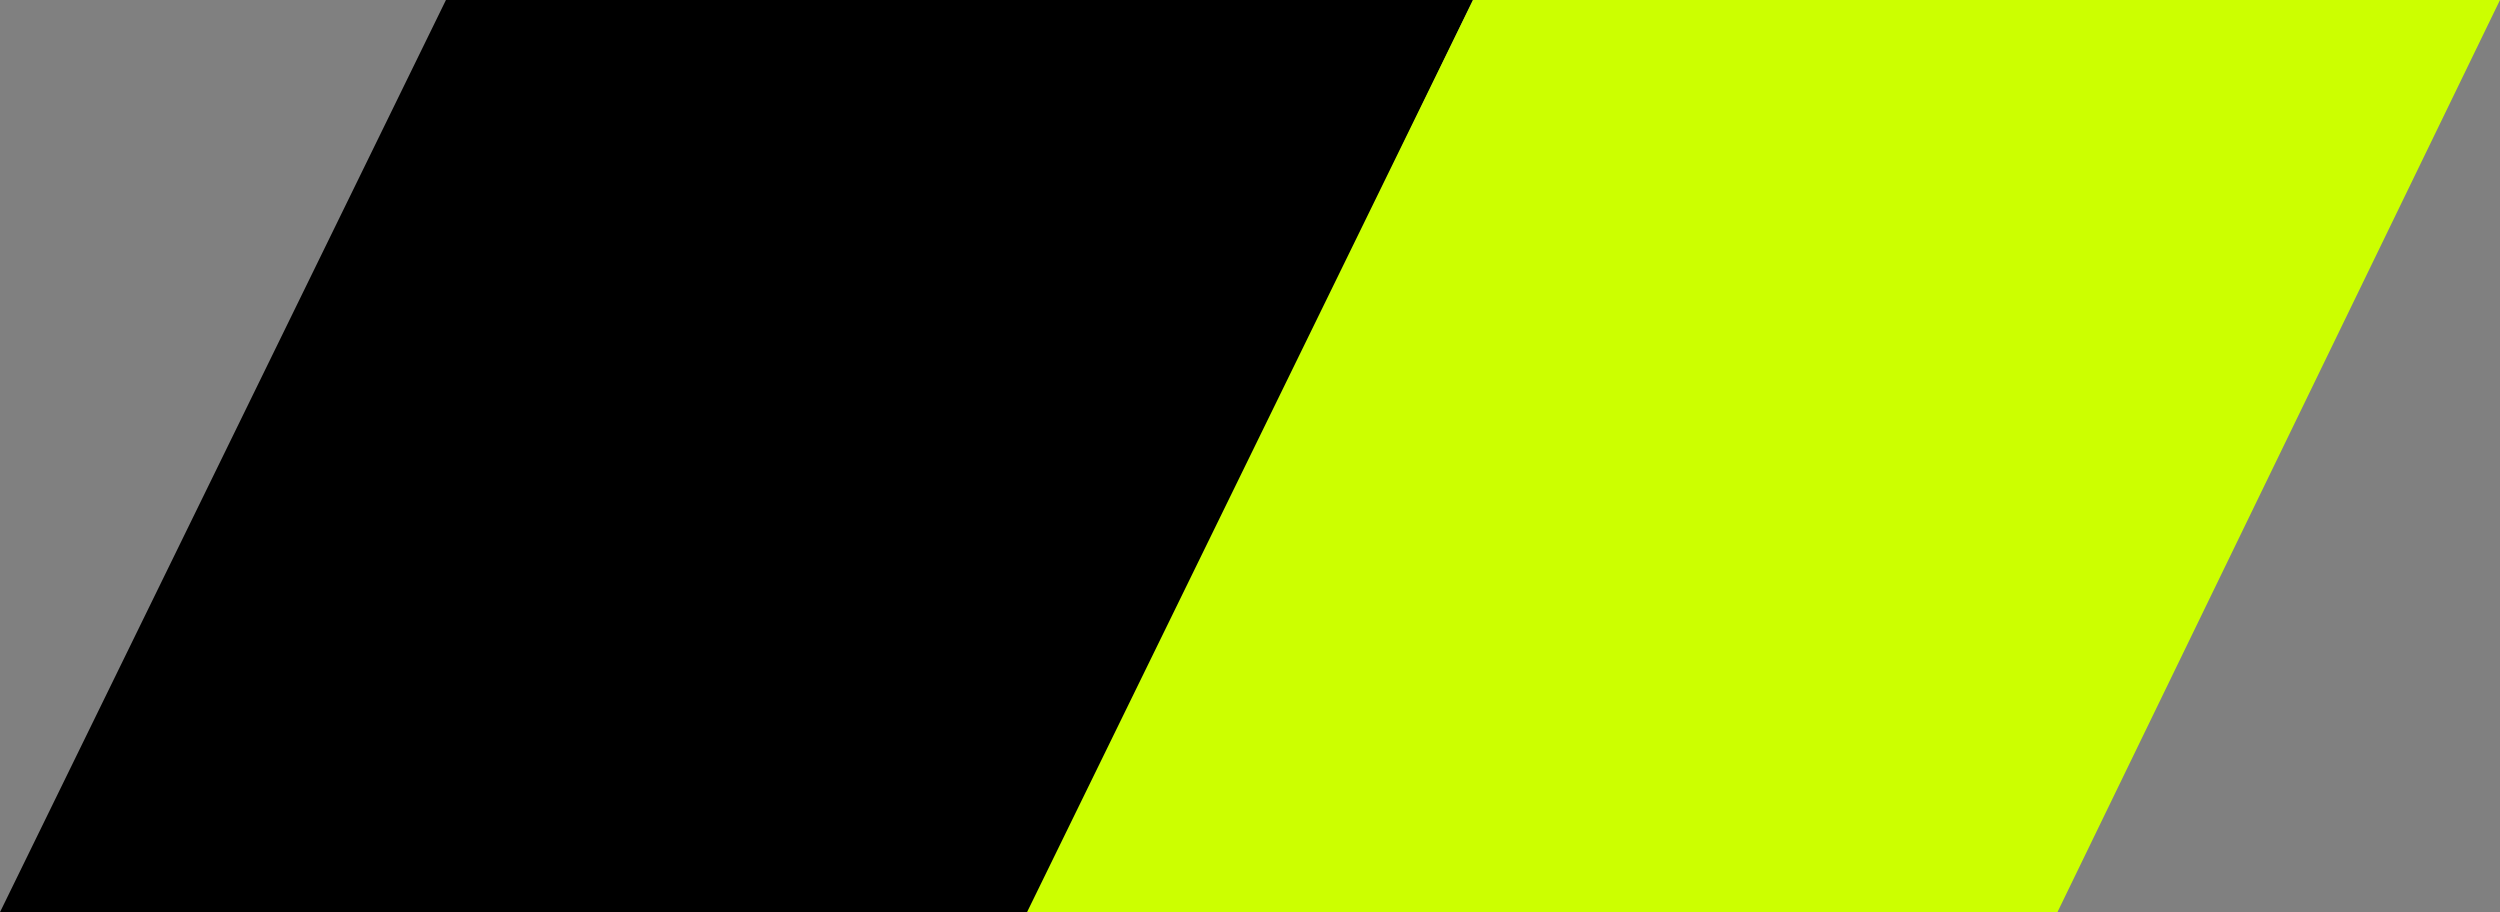
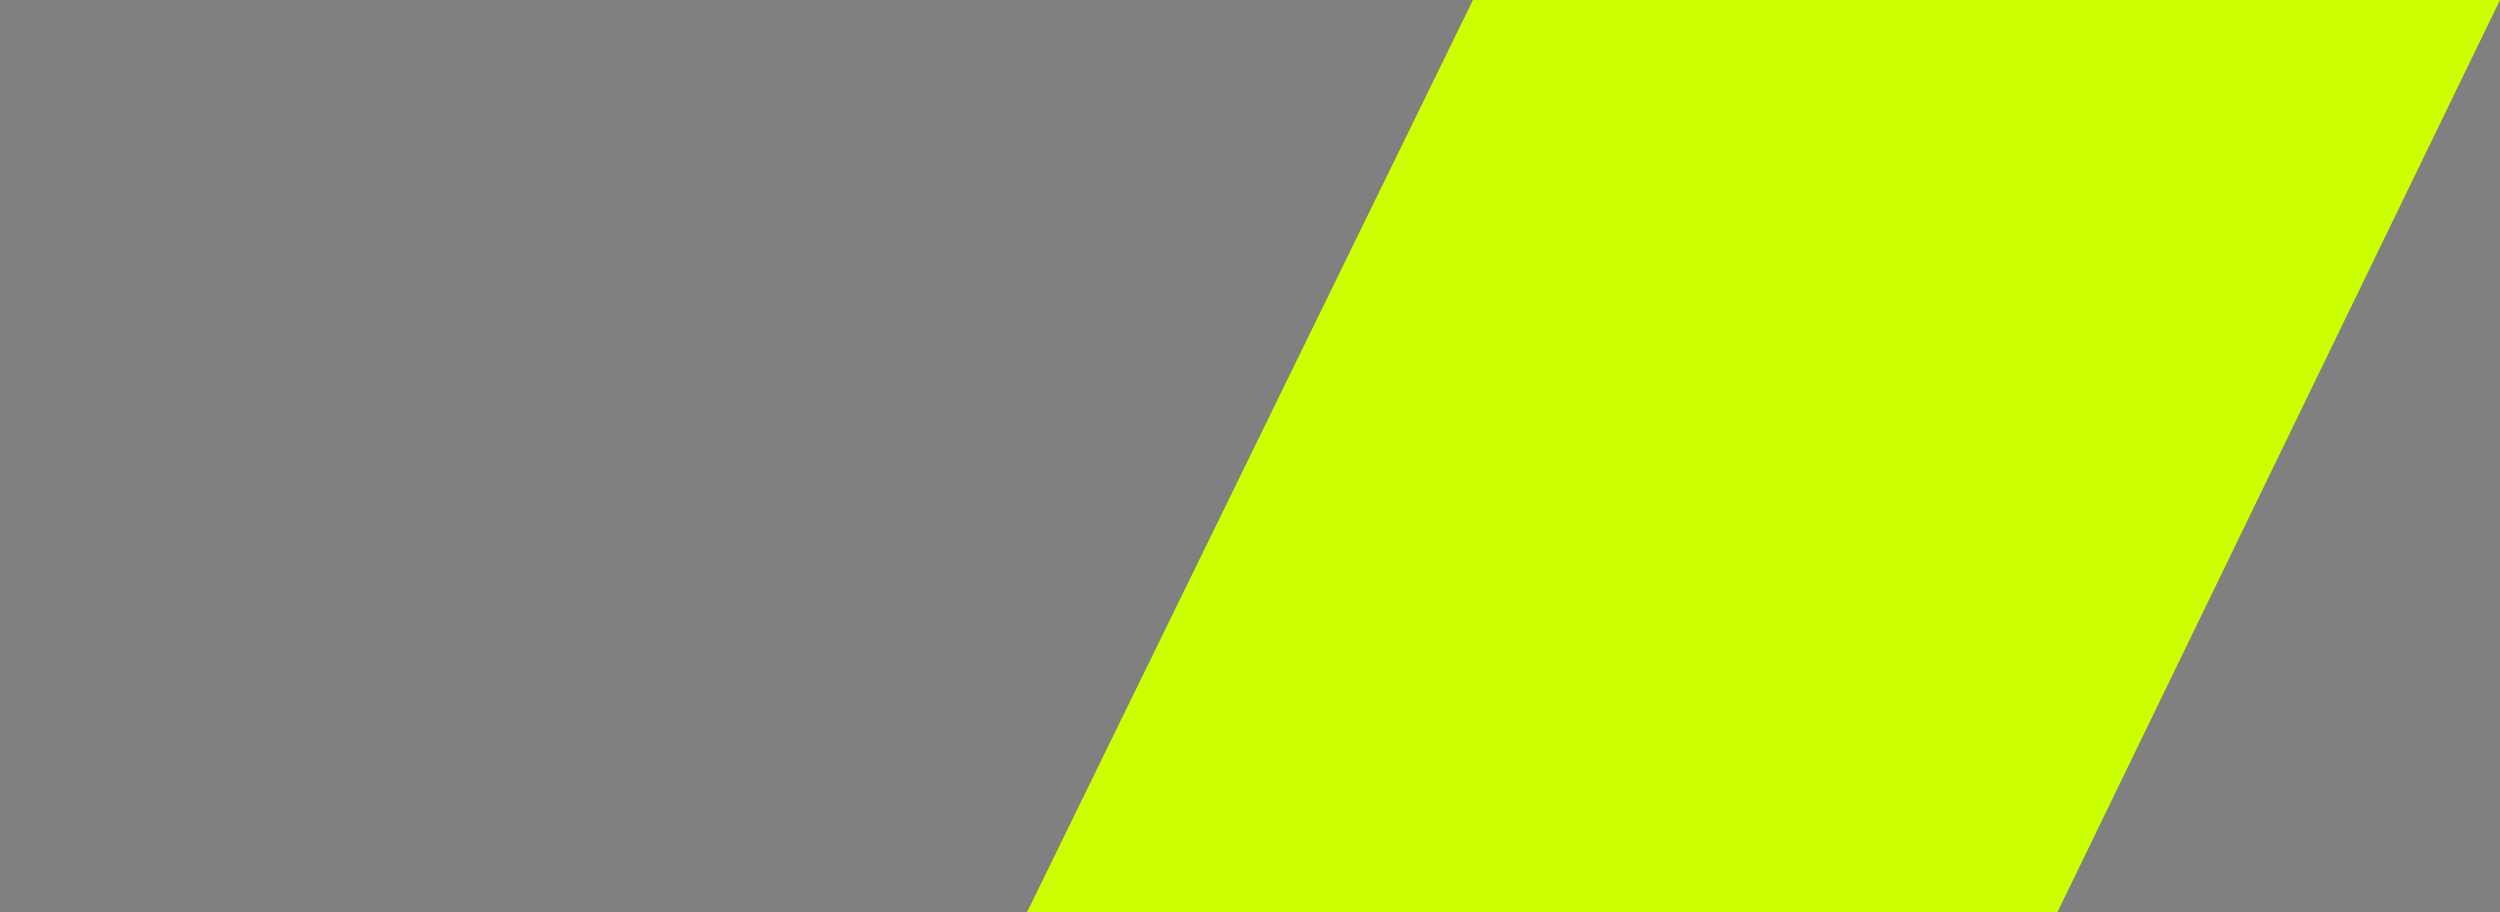
<svg xmlns="http://www.w3.org/2000/svg" version="1.1" id="Layer_1" x="0px" y="0px" viewBox="0 0 148 54" style="enable-background:new 0 0 148 54;" xml:space="preserve">
  <rect x="0" y="0" width="148" height="54" fill="#808080" stroke="none" />
  <style type="text/css">
	.st0{fill:#CCFF00;}
</style>
  <g>
-     <polygon points="26.4,0 0,54 61,54 87.2,0  " />
    <polygon class="st0" points="87.2,0 60.8,54 121.8,54 148,0  " />
  </g>
</svg>